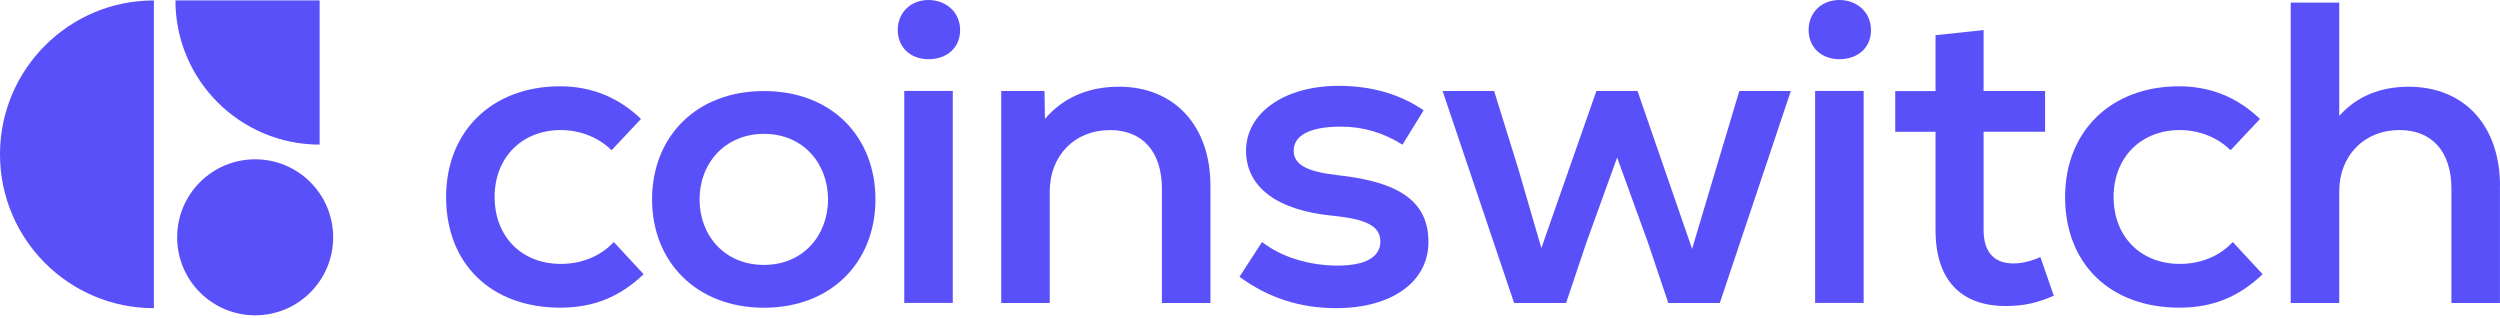
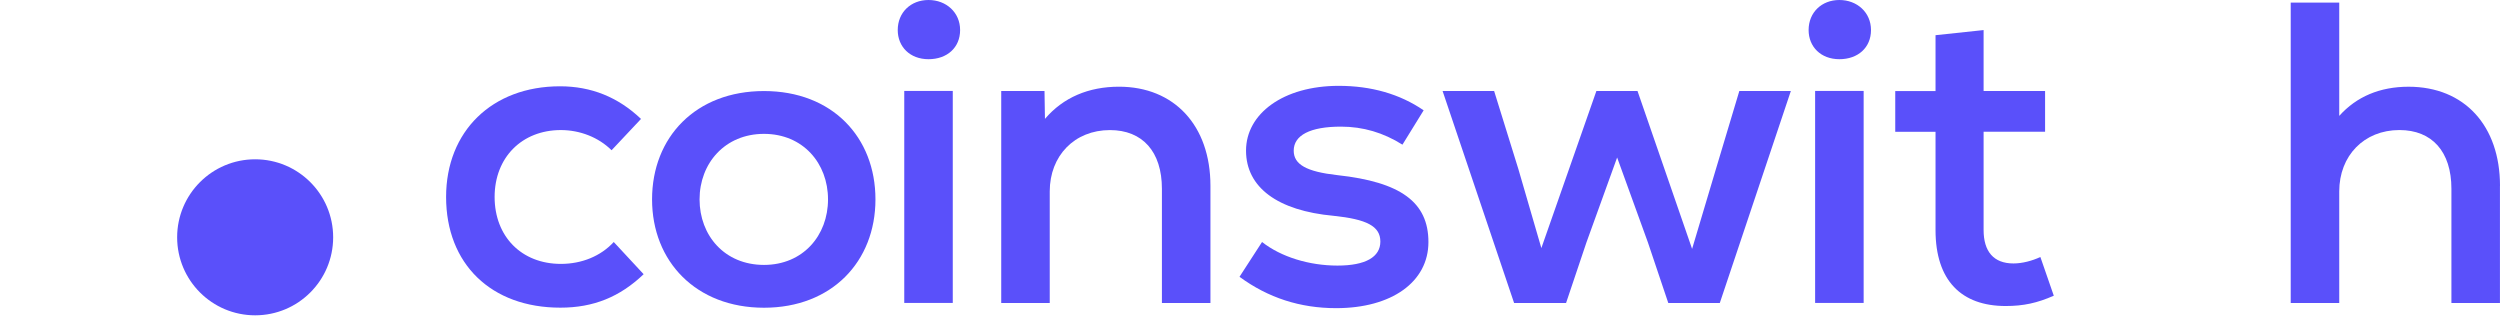
<svg xmlns="http://www.w3.org/2000/svg" width="787" height="100" viewBox="0 0 787 100" fill="none">
-   <path d="M48.442 48.576V0.134C21.688 0.134 0 21.822 0 48.576C0 75.329 21.688 97.017 48.442 97.017V48.576Z" fill="#5A50FA" />
-   <path d="M55.226 0.134C55.226 25.206 75.548 45.509 100.62 45.528V0.134H55.226Z" fill="#5A50FA" />
  <path d="M104.879 74.704C104.879 61.141 93.884 50.147 80.322 50.147C66.759 50.147 55.765 61.141 55.765 74.704C55.765 88.266 66.759 99.261 80.322 99.261C93.884 99.261 104.879 88.266 104.879 74.704Z" fill="#5A50FA" />
  <path d="M140.43 62.009C140.43 41.342 154.881 27.166 176.286 27.166C186.094 27.166 194.555 30.551 201.791 37.44L192.525 47.295C188.425 43.234 182.576 40.944 176.567 40.944C164.286 40.944 155.704 49.585 155.704 62.009C155.704 74.433 164.166 83.074 176.567 83.074C183.119 83.074 189.108 80.645 193.208 76.185L202.615 86.32C195.118 93.487 186.797 96.852 176.426 96.852C154.619 96.872 140.43 83.094 140.43 62.009Z" fill="#5A50FA" />
  <path d="M282.608 9.457C282.608 3.922 286.71 0 292.296 0C297.883 0 302.244 3.922 302.244 9.457C302.244 14.992 298.145 18.636 292.296 18.636C286.448 18.636 282.608 14.714 282.608 9.457ZM284.66 28.631H299.933V95.37H284.66V28.631Z" fill="#5A50FA" />
  <path d="M381.047 58.512V95.386H365.77V59.448C365.77 47.701 359.643 40.951 349.412 40.951C338.238 40.951 330.458 49.055 330.458 60.264V95.386H315.186V28.647H328.81L328.95 37.427C334.68 30.678 342.718 27.293 352.264 27.293C369.591 27.293 381.047 39.458 381.047 58.492" fill="#5A50FA" />
  <path d="M390.201 87.131L397.292 76.181C403.285 80.9 412.168 83.607 421.03 83.607C429.896 83.607 434.536 80.9 434.536 76.042C434.536 71.183 430.174 69.013 419.804 67.938C402.22 66.325 392.251 59.018 392.251 47.411C392.251 35.803 403.965 27.023 421.431 27.023C431.662 27.023 440.668 29.591 448.164 34.728L441.492 45.539C435.482 41.756 429.088 39.864 422.137 39.864C412.447 39.864 407.261 42.572 407.261 47.431C407.261 51.751 411.221 54.041 421.03 55.136C440.946 57.306 449.669 63.638 449.669 76.201C449.669 88.764 438.073 97.007 420.628 97.007C409.311 97.007 399.224 93.761 390.218 87.151" fill="#5A50FA" />
  <path d="M563.762 28.638L541.394 95.377H525.175L518.764 76.323L509.074 49.583L499.409 76.323L492.999 95.377H476.636L454.124 28.638H470.347L477.984 53.227L485.219 78.095L502.545 28.638H515.485L532.672 78.354L540.169 53.227L547.543 28.638H563.762Z" fill="#5A50FA" />
  <path d="M569.351 9.457C569.351 3.922 573.45 0 579.036 0C584.627 0 588.989 3.922 588.989 9.457C588.989 14.992 584.885 18.636 579.036 18.636C573.188 18.636 569.351 14.714 569.351 9.457ZM571.4 28.631H586.677V95.37H571.4V28.631Z" fill="#5A50FA" />
  <path d="M646.527 93.089C641.342 95.379 636.981 96.334 631.394 96.334C617.487 96.334 609.305 88.37 609.305 72.422V41.481H596.623V28.659H609.305V11.078L624.438 9.466V28.64H643.793V41.462H624.438V72.402C624.438 79.152 627.574 82.935 633.845 82.935C636.579 82.935 639.715 82.118 642.31 80.904L646.527 93.069V93.089Z" fill="#5A50FA" />
-   <path d="M650.09 62.009C650.09 41.342 664.538 27.166 685.943 27.166C695.751 27.166 704.212 30.551 711.451 37.44L702.183 47.295C698.084 43.234 692.235 40.944 686.226 40.944C673.945 40.944 665.362 49.585 665.362 62.009C665.362 74.433 673.823 83.074 686.226 83.074C692.776 83.074 698.769 80.645 702.868 76.185L712.275 86.32C704.778 93.487 696.457 96.852 686.086 96.852C664.276 96.852 650.09 83.074 650.09 62.009Z" fill="#5A50FA" />
  <path d="M786.983 58.5V95.374H771.706V59.436C771.706 47.689 765.574 40.939 755.347 40.939C744.17 40.939 736.394 49.043 736.394 60.252V95.374H721.117V0.82H736.394V36.48C741.841 30.407 749.216 27.301 758.221 27.301C775.805 27.301 787 39.586 787 58.5" fill="#5A50FA" />
  <path d="M205.269 62.767C205.269 43.196 219.016 28.661 240.501 28.661C261.986 28.661 275.593 43.196 275.593 62.767C275.593 82.339 261.846 96.874 240.501 96.874C219.156 96.874 205.269 82.339 205.269 62.767ZM240.501 83.395C252.781 83.395 260.66 74.136 260.66 62.767C260.66 51.398 252.781 42.14 240.501 42.14C228.221 42.14 220.222 51.398 220.222 62.767C220.222 74.136 228.1 83.395 240.501 83.395Z" fill="#5A50FA" />
</svg>